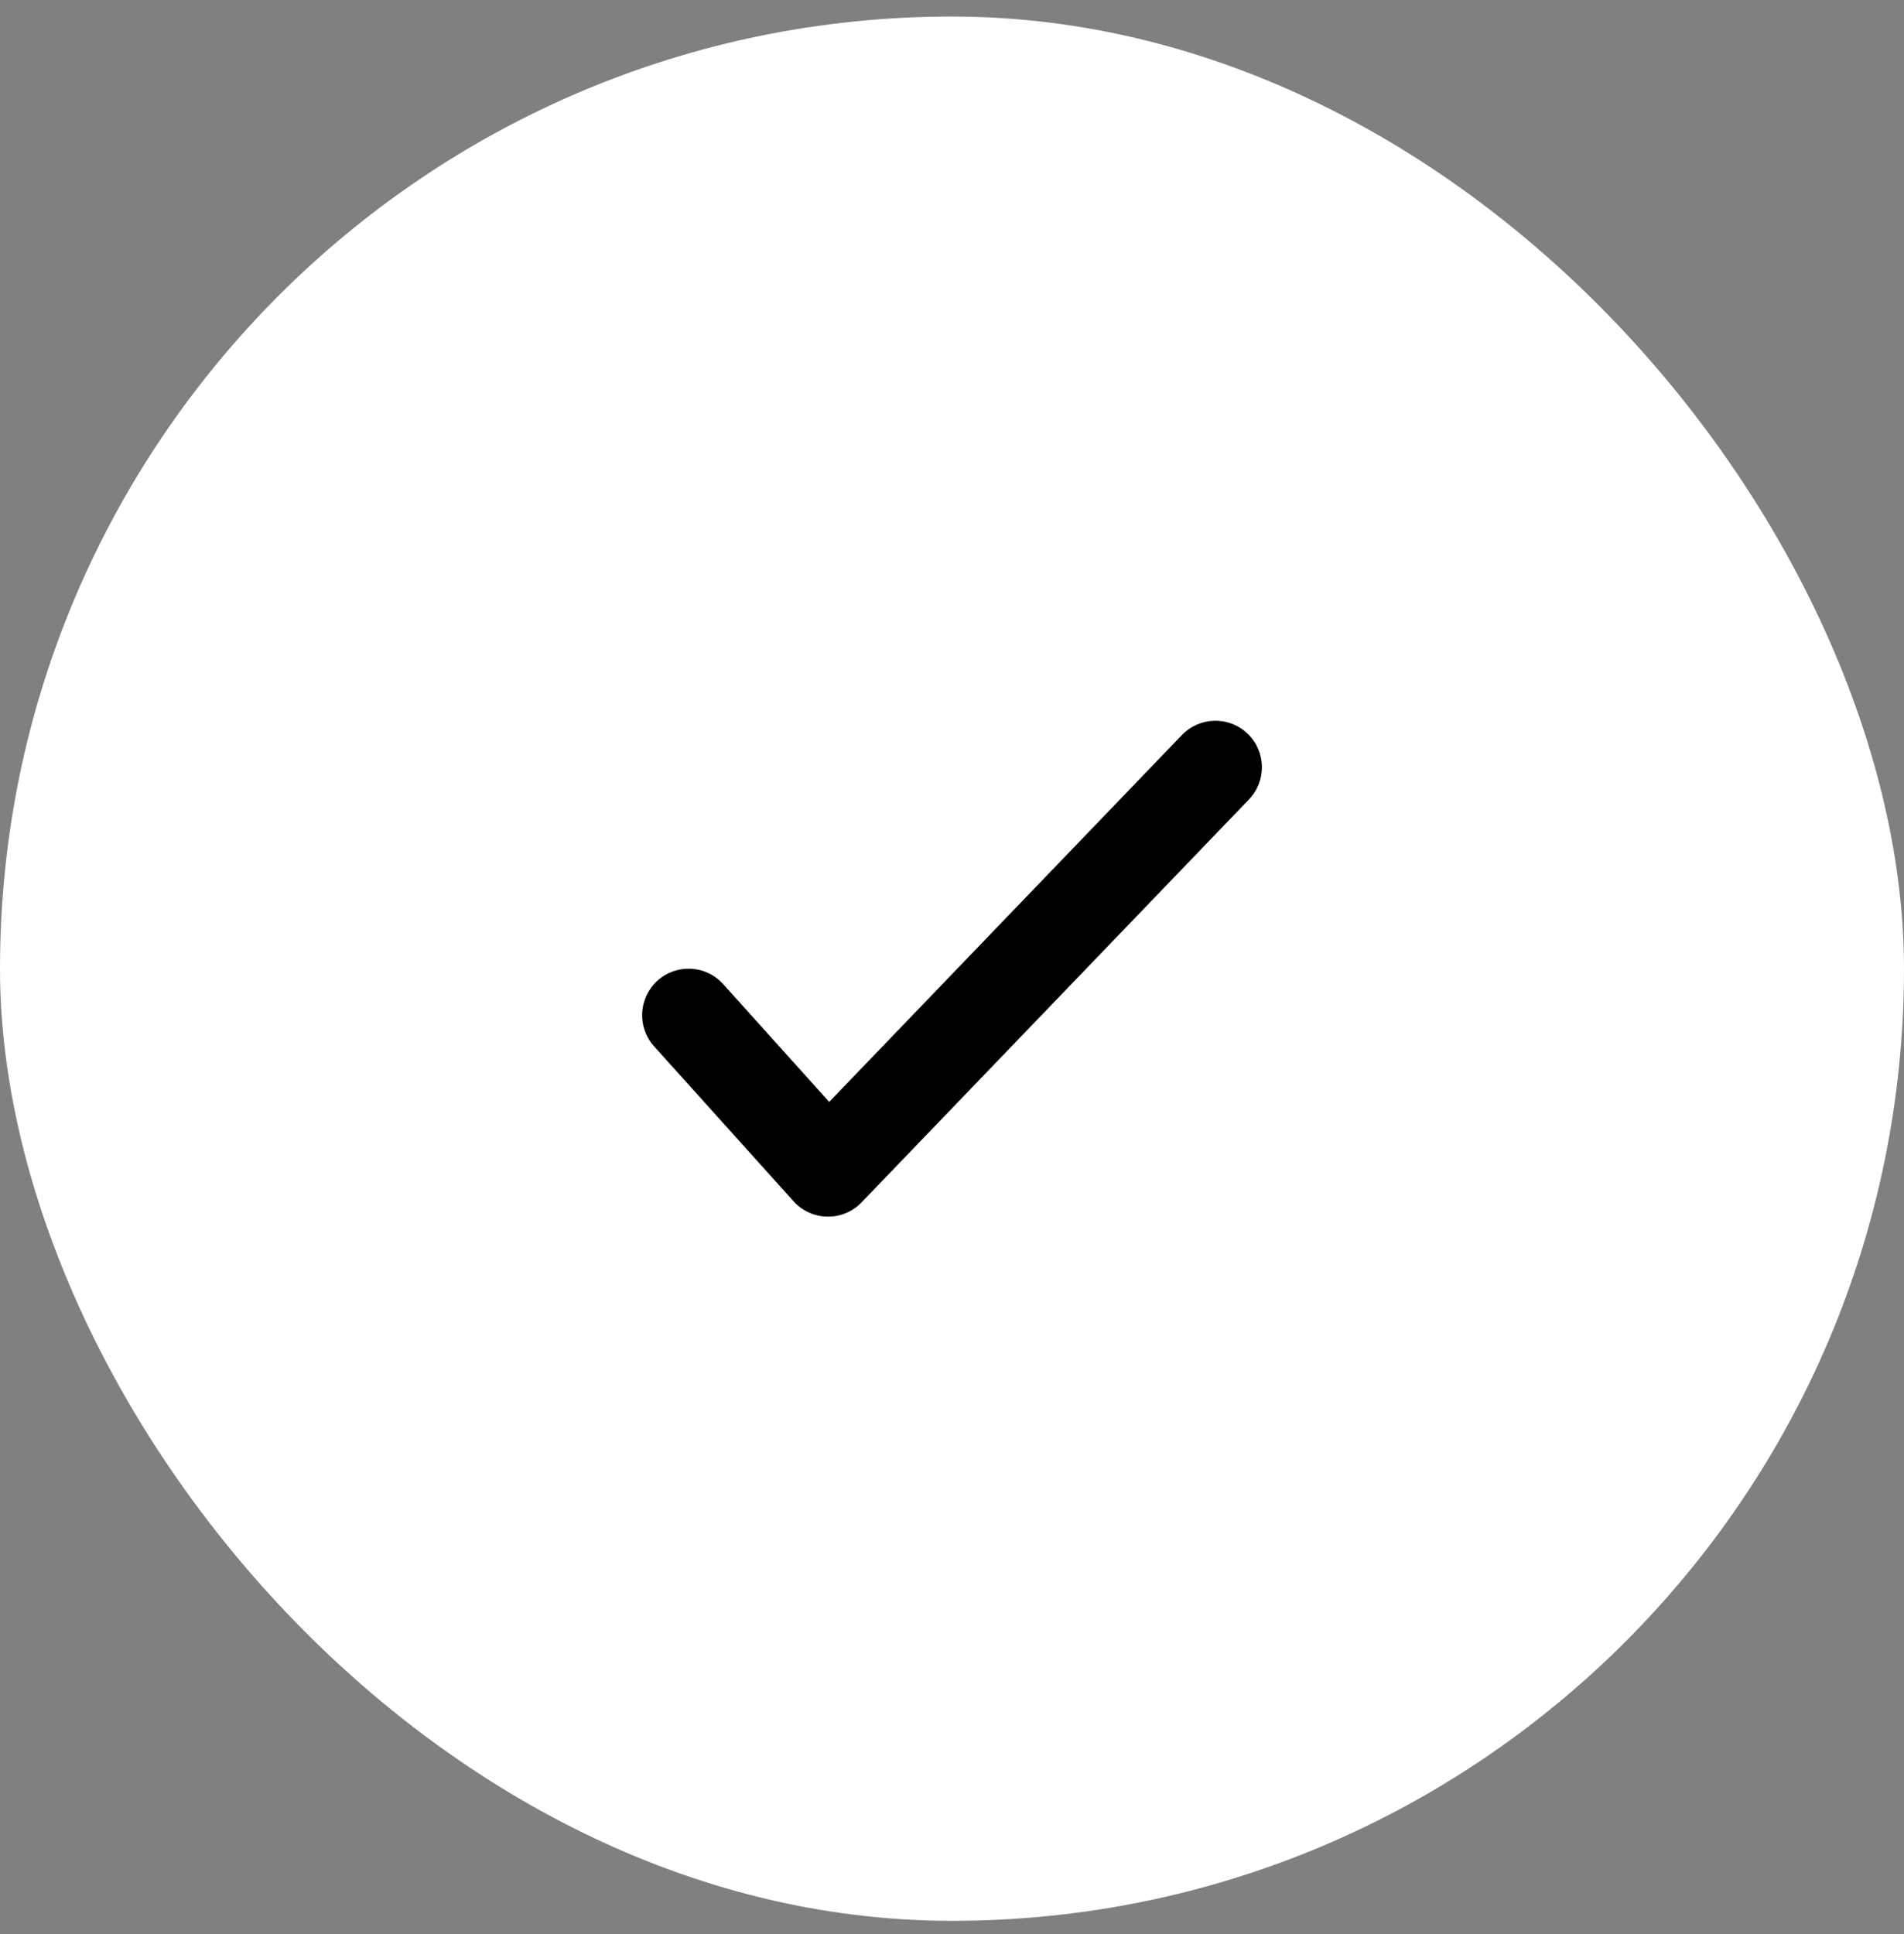
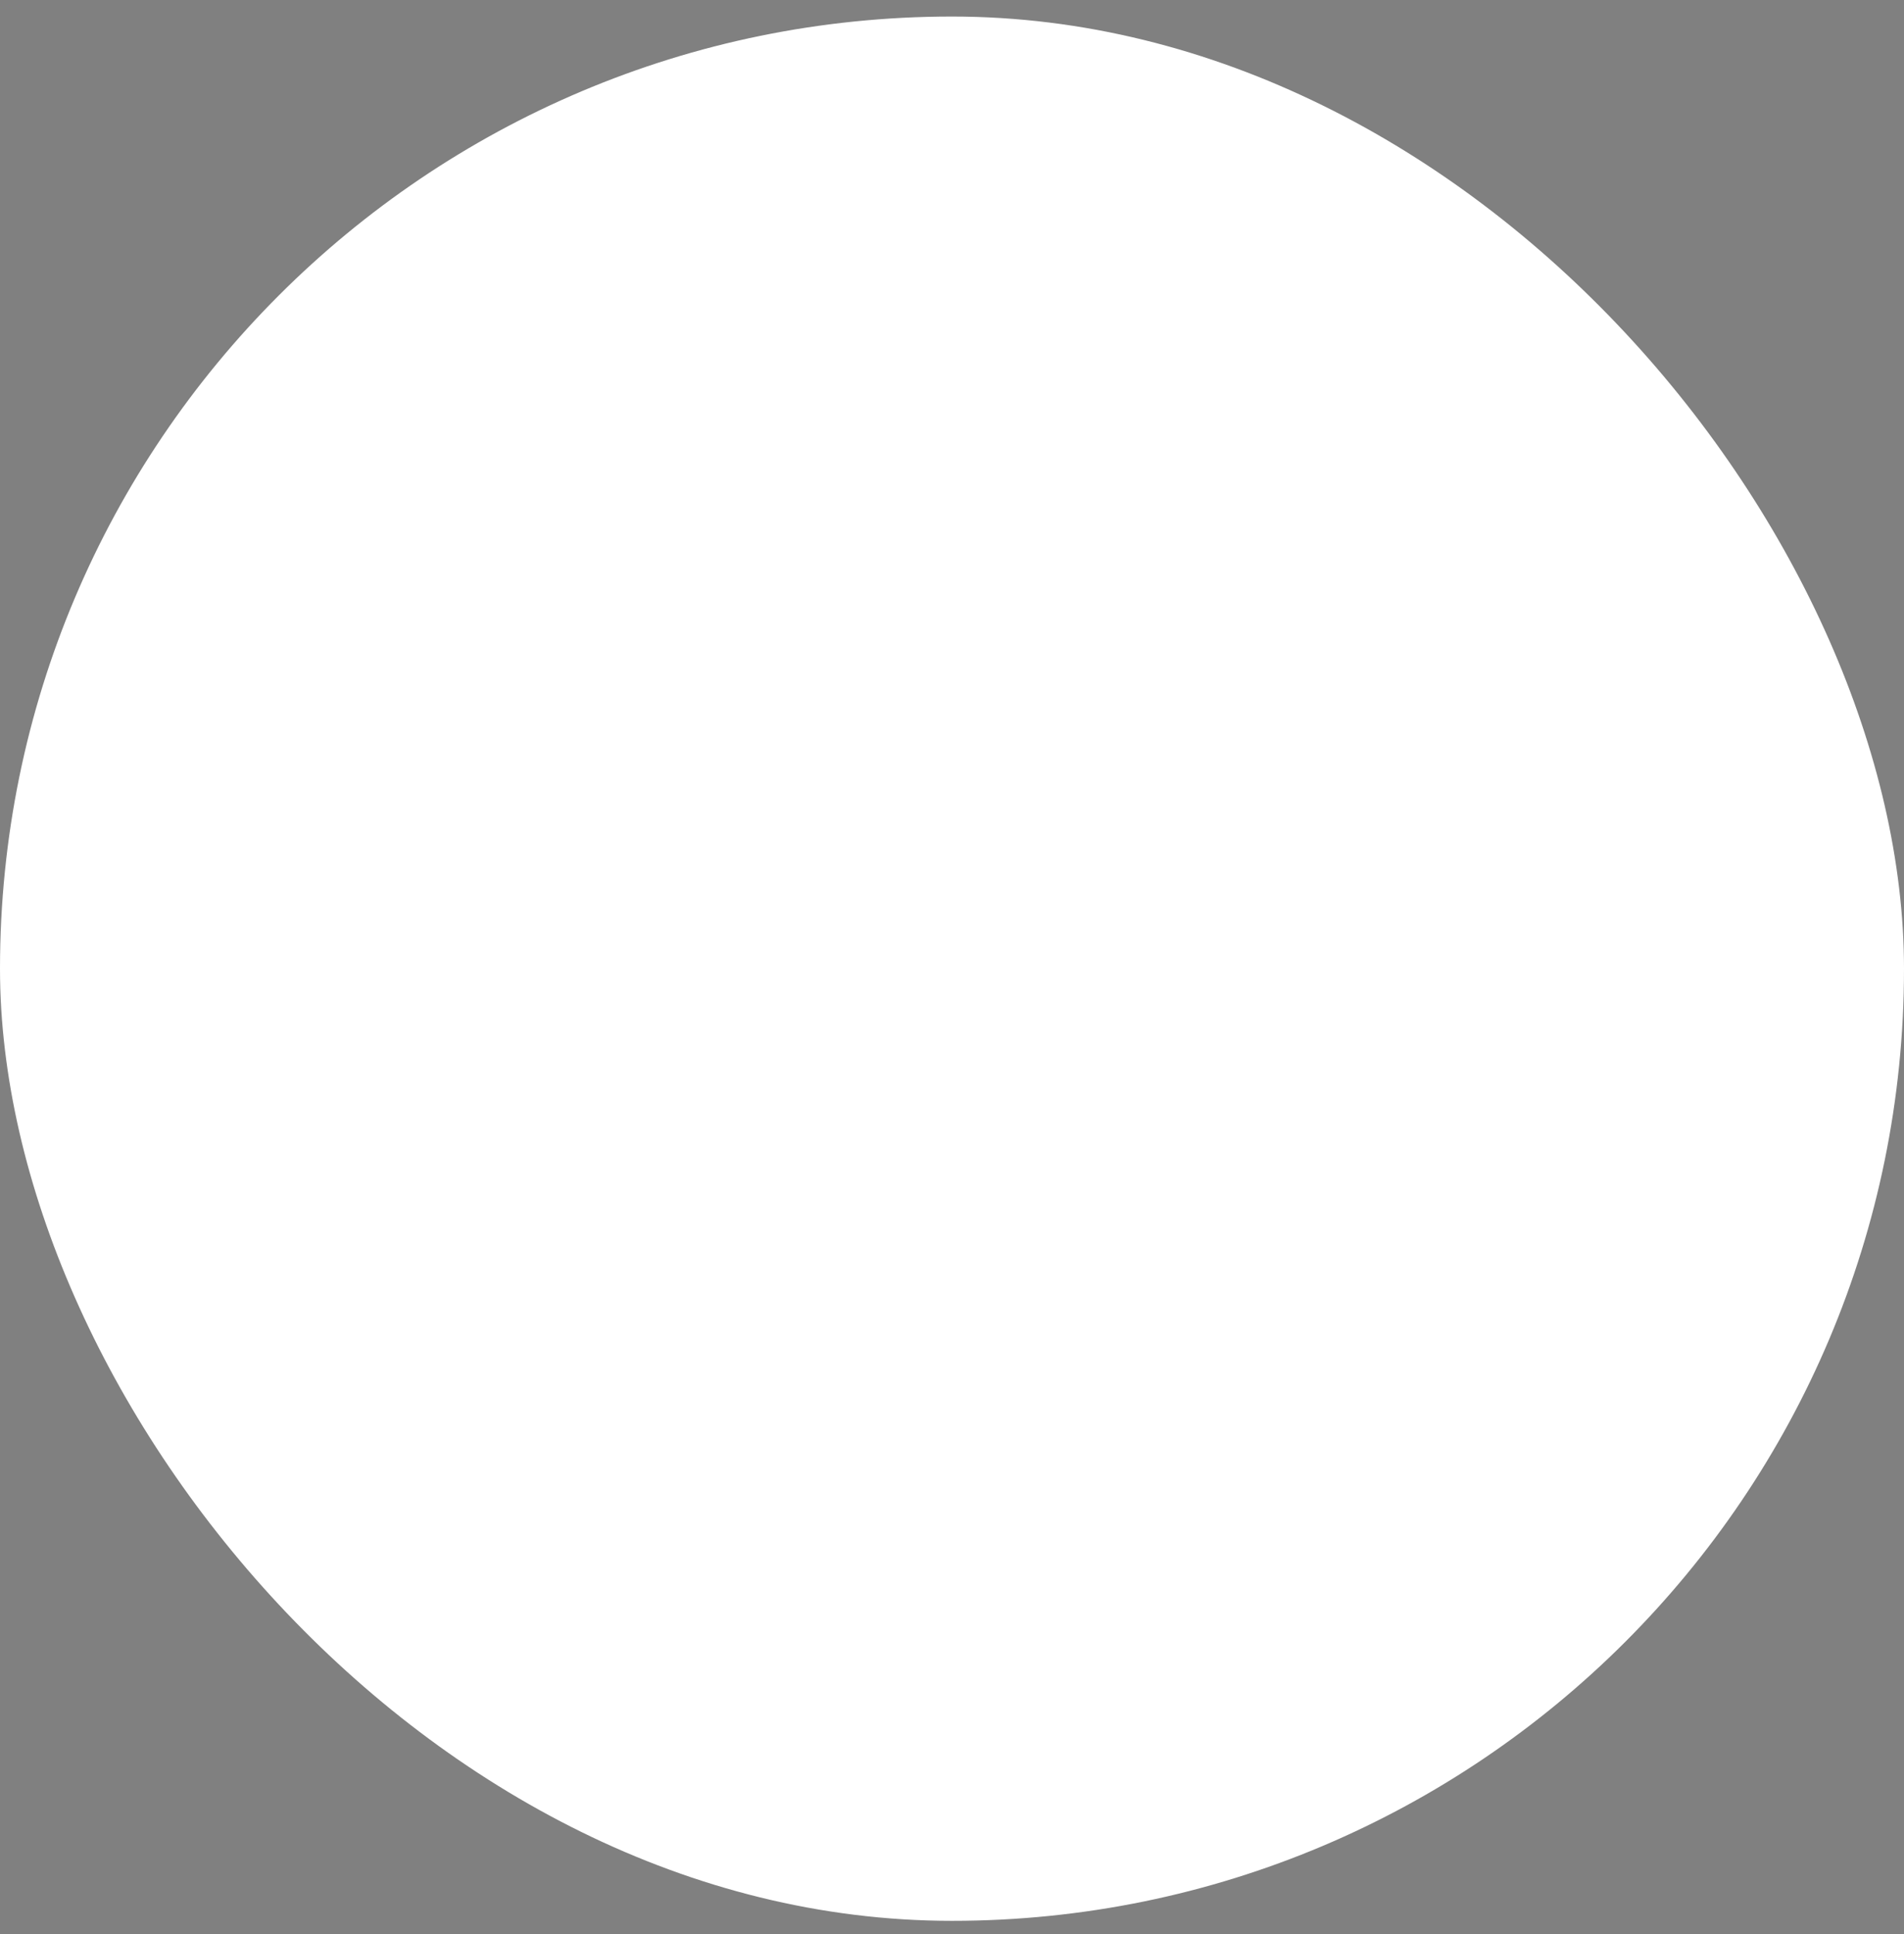
<svg xmlns="http://www.w3.org/2000/svg" width="64" height="65" viewBox="0 0 64 65" fill="none">
  <rect x="0" y="0" width="64" height="65" fill="#808080" stroke="none" />
  <rect y="0.556" width="64" height="64" rx="32" fill="white" />
-   <path fill-rule="evenodd" clip-rule="evenodd" d="M41.938 24.659C42.56 25.257 42.579 26.246 41.981 26.869L28.96 40.41C28.66 40.723 28.242 40.897 27.808 40.889C27.374 40.882 26.963 40.695 26.673 40.372L21.985 35.164C21.408 34.523 21.46 33.535 22.101 32.957C22.743 32.38 23.731 32.432 24.308 33.074L27.872 37.033L39.728 24.703C40.327 24.081 41.316 24.061 41.938 24.659Z" fill="black" />
</svg>